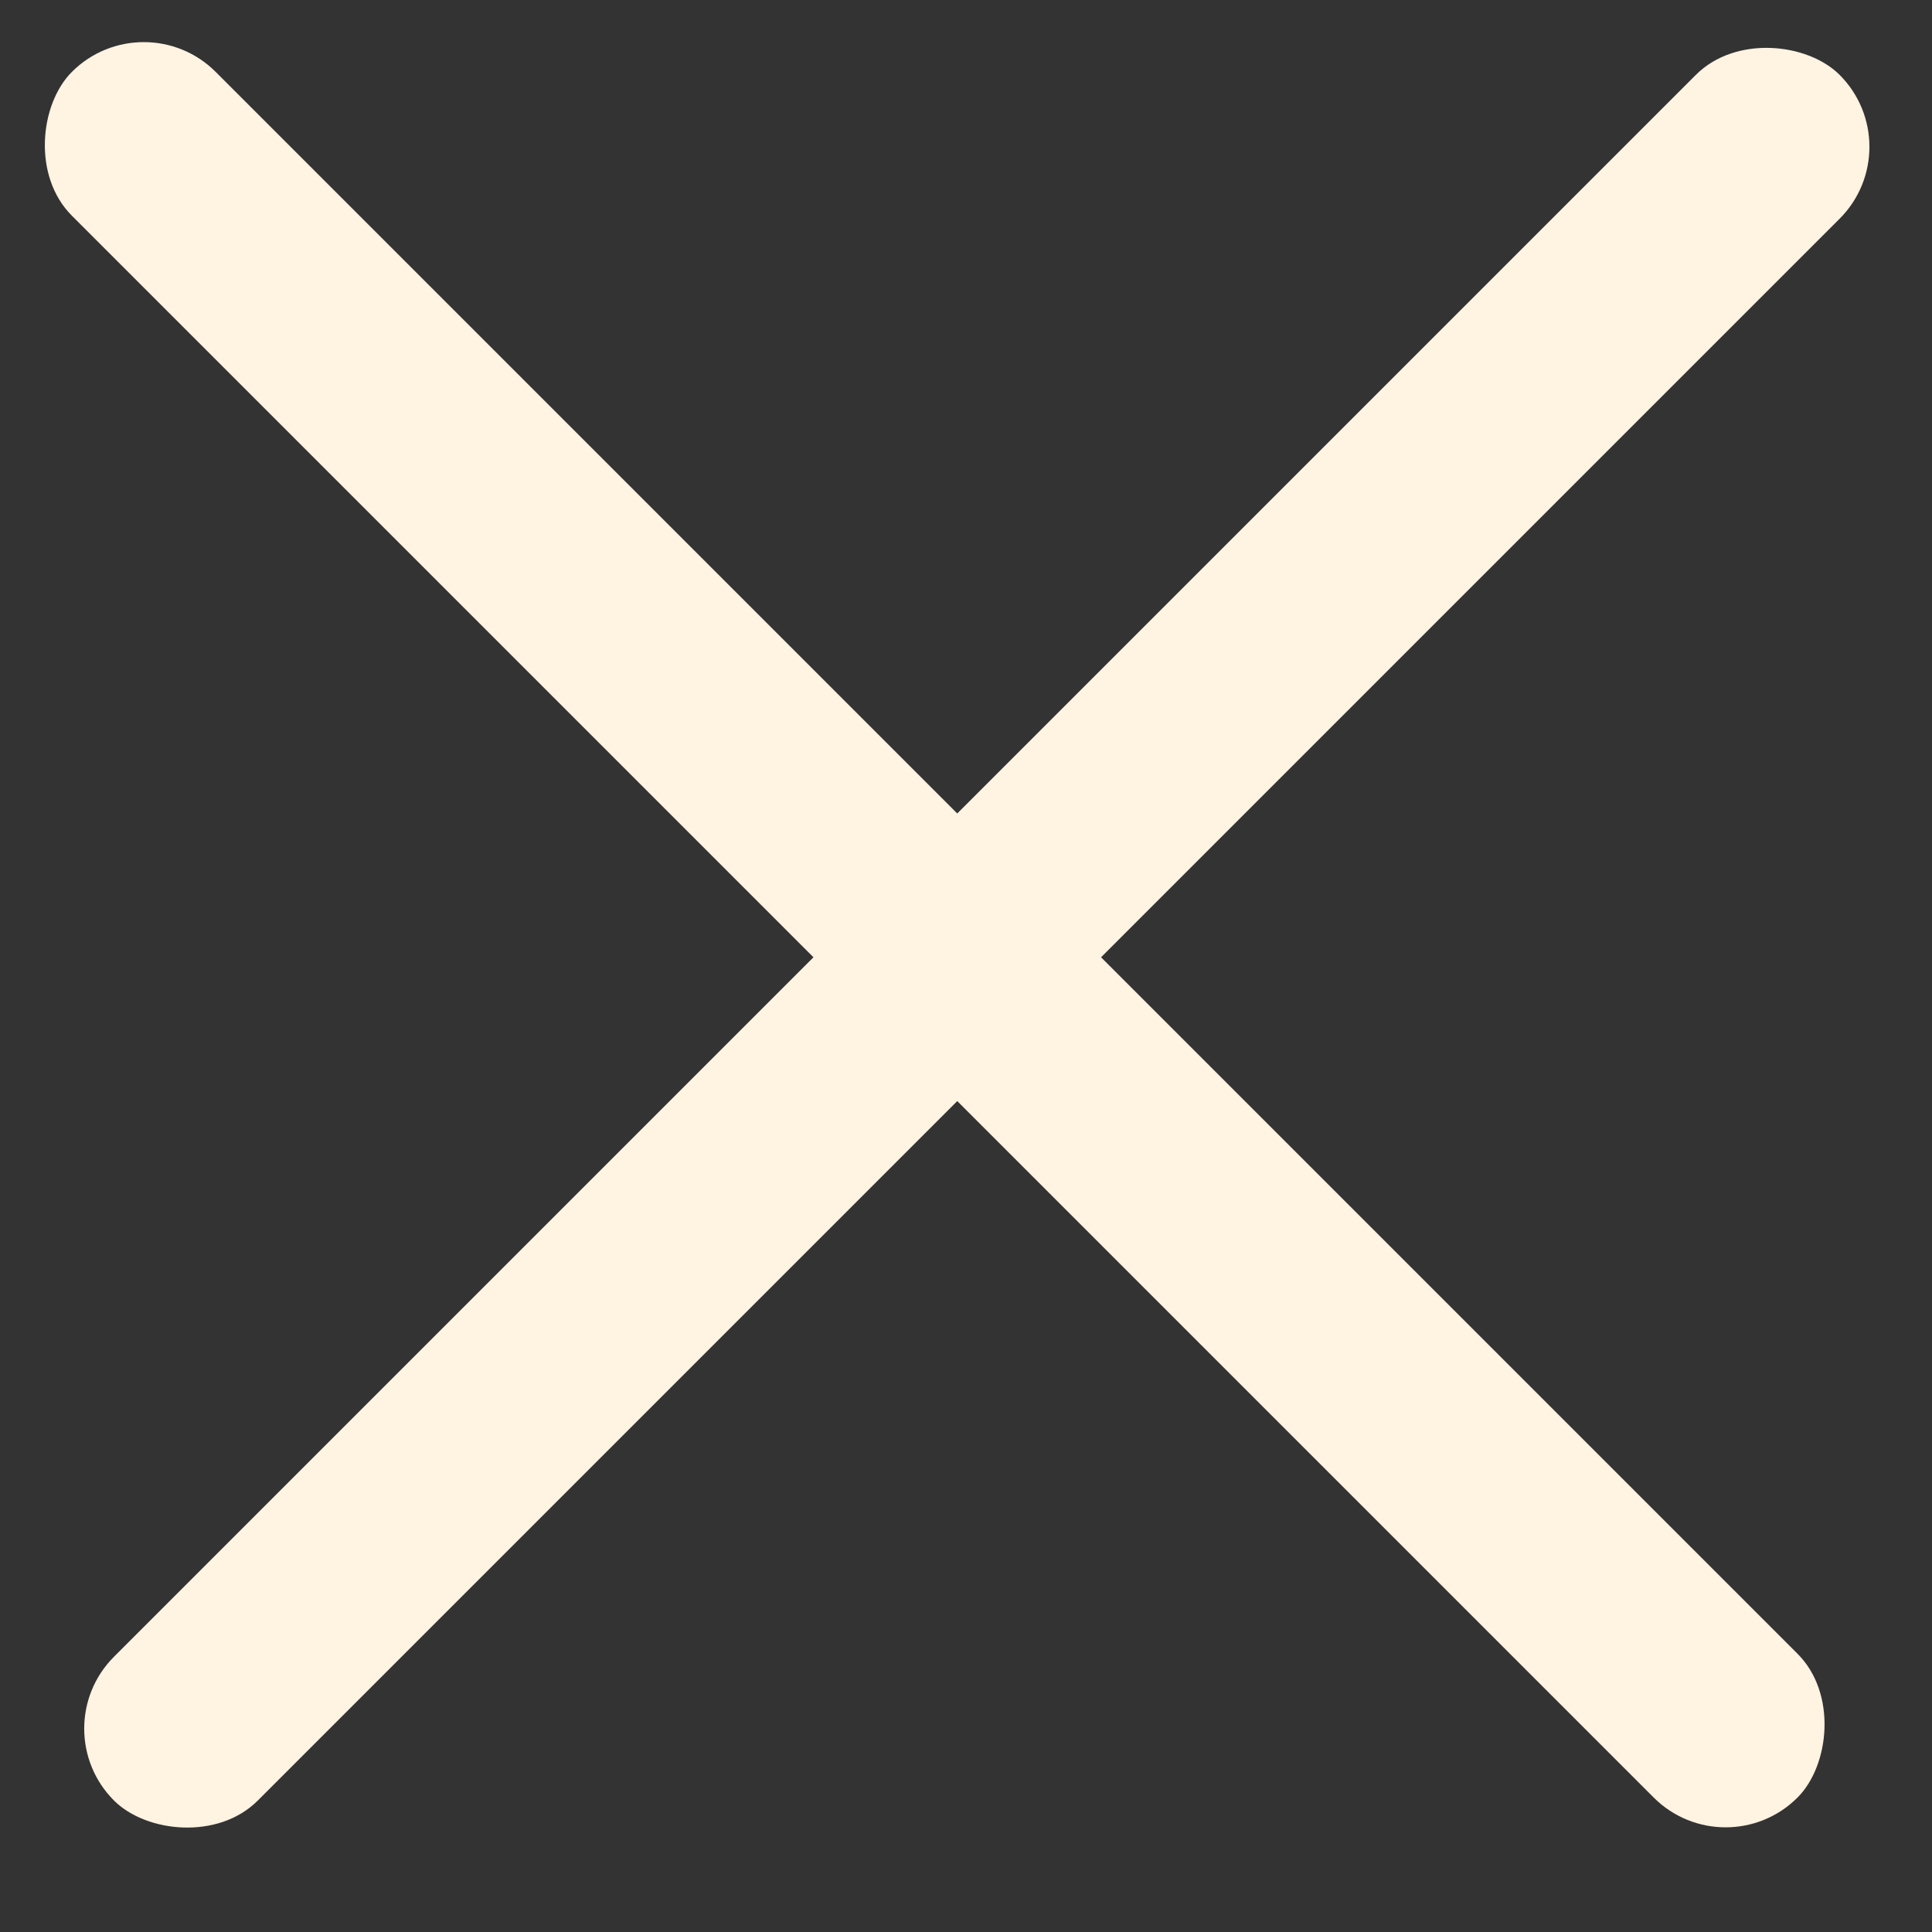
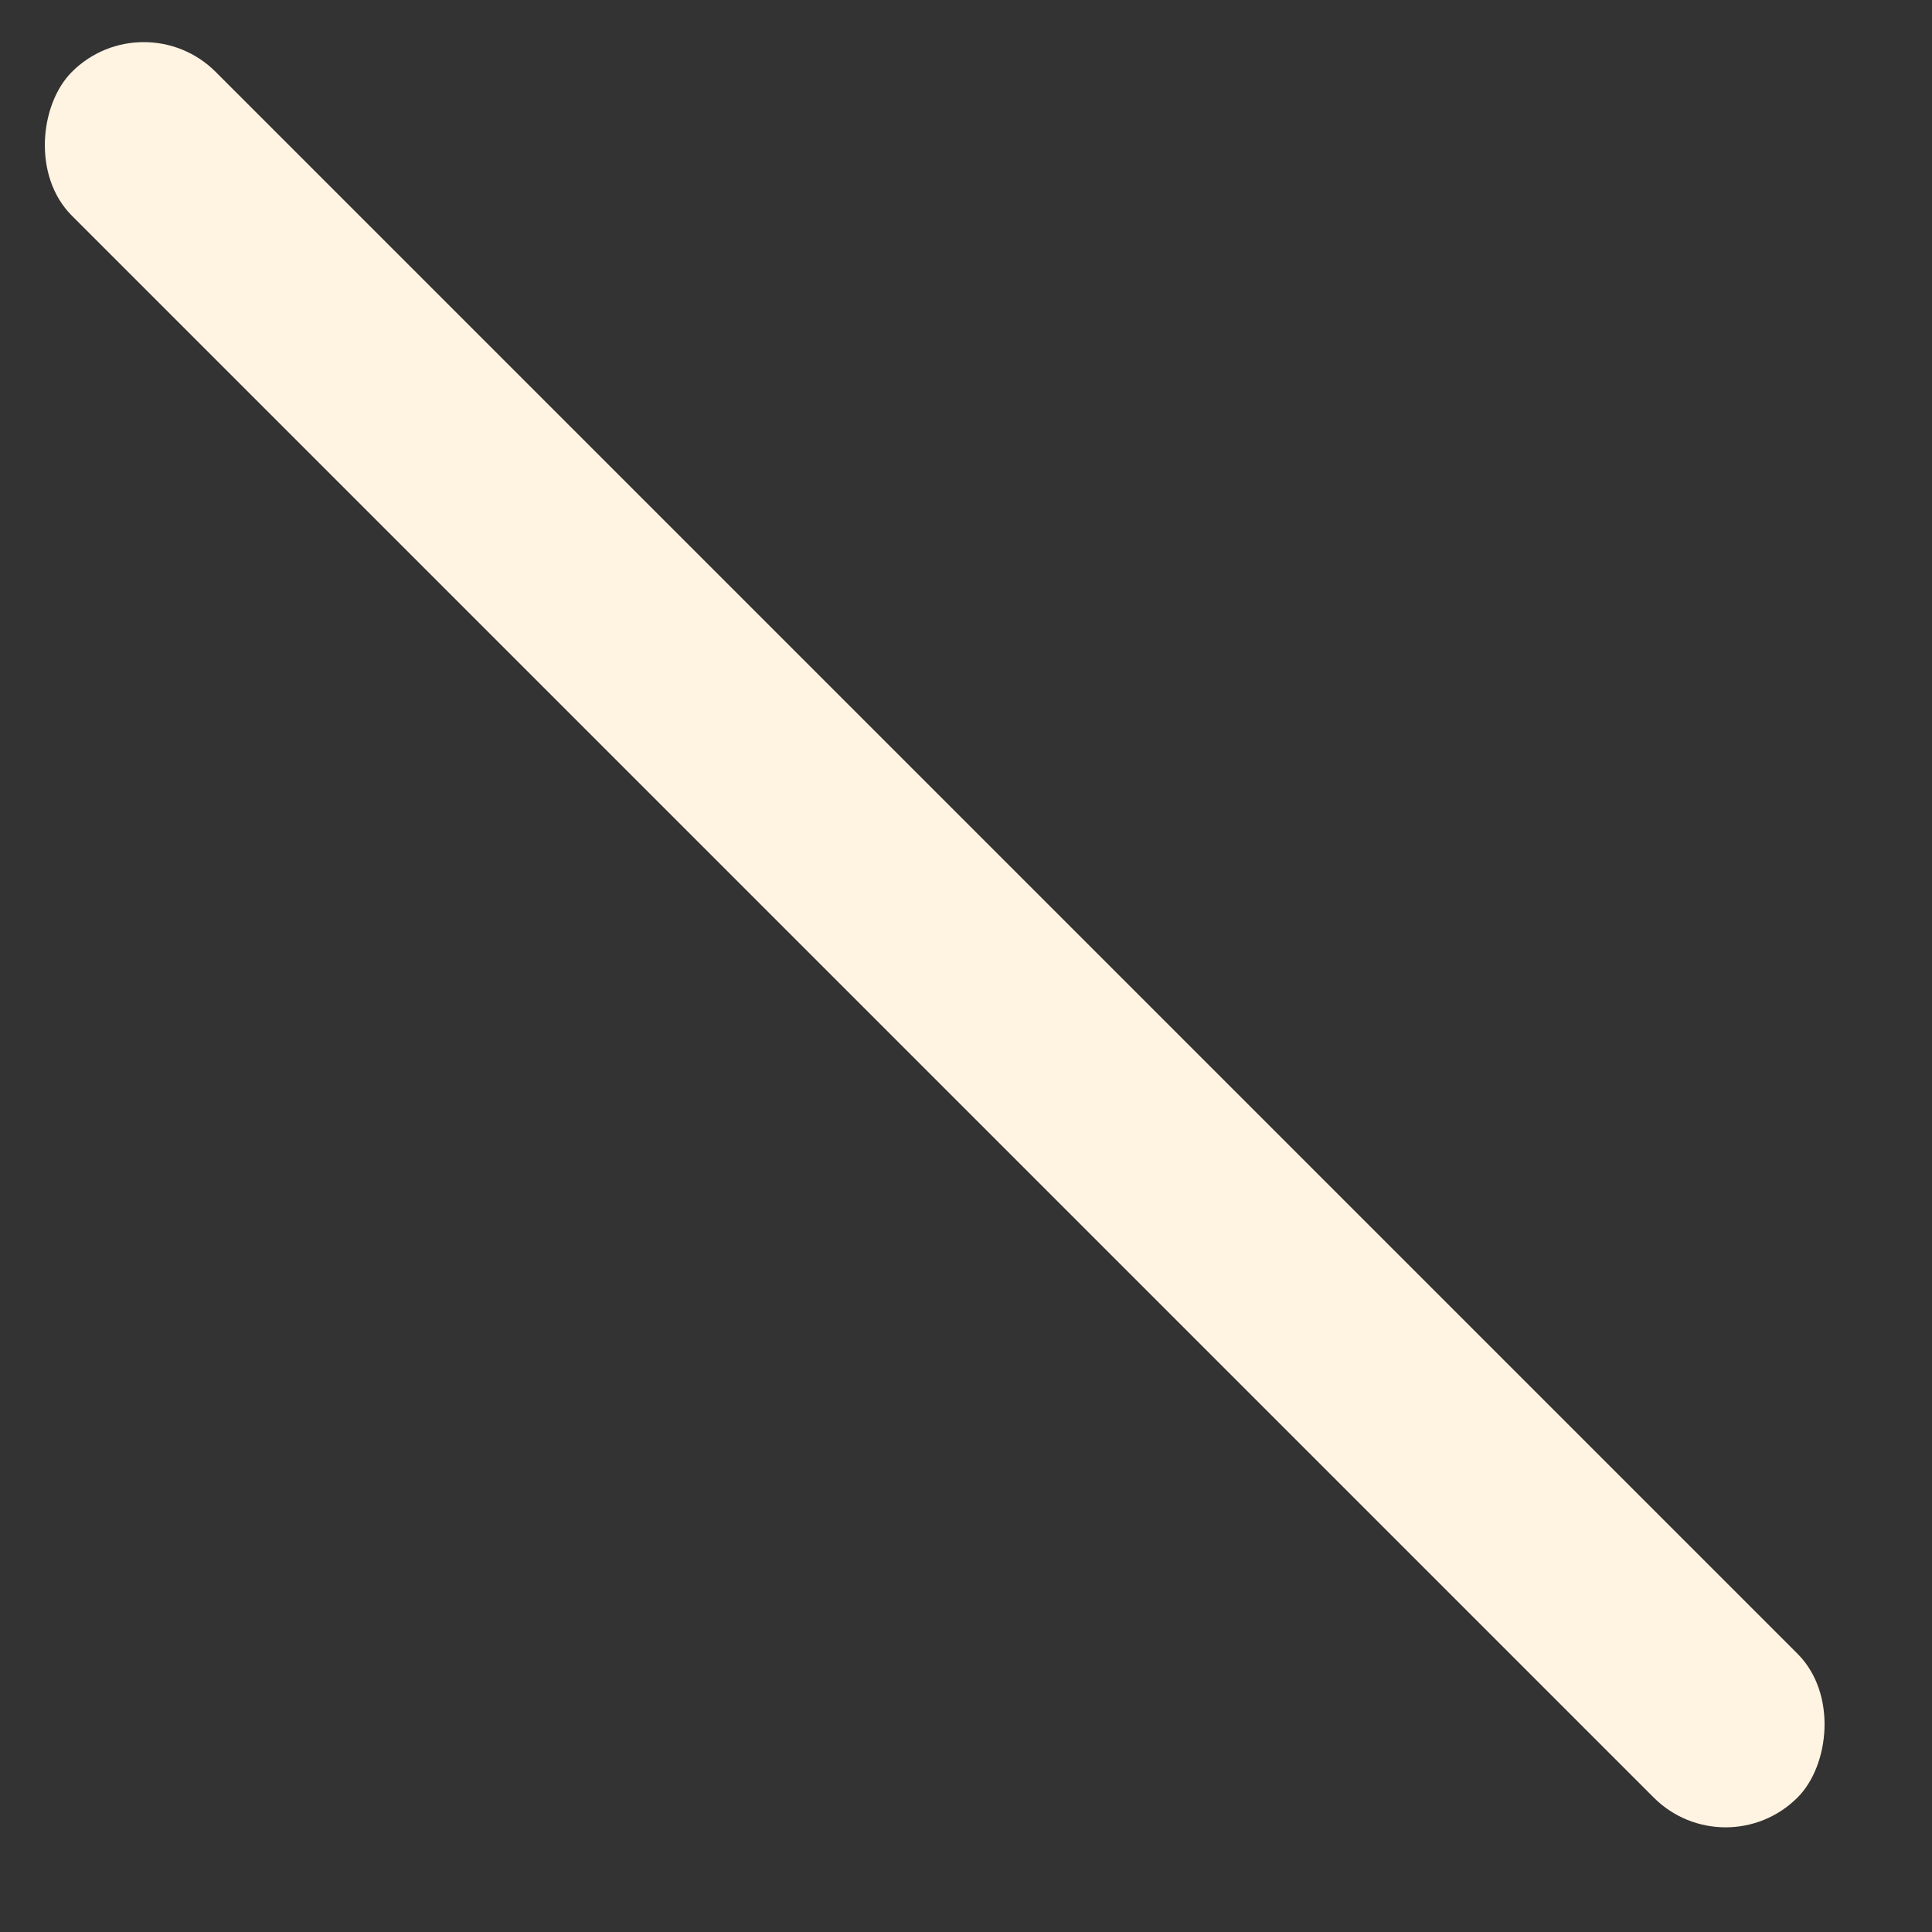
<svg xmlns="http://www.w3.org/2000/svg" width="19" height="19" viewBox="0 0 19 19" fill="none">
  <rect x="0" y="0" width="19" height="19" fill="#333333" stroke="none" />
-   <rect x="0.414" y="17" width="24" height="2" rx="1" transform="rotate(-45 0.414 17)" fill="#FFF3E2" />
  <rect x="1.414" y="1.52588e-05" width="24" height="2" rx="1" transform="rotate(45 1.414 1.52588e-05)" fill="#FFF3E2" />
</svg>